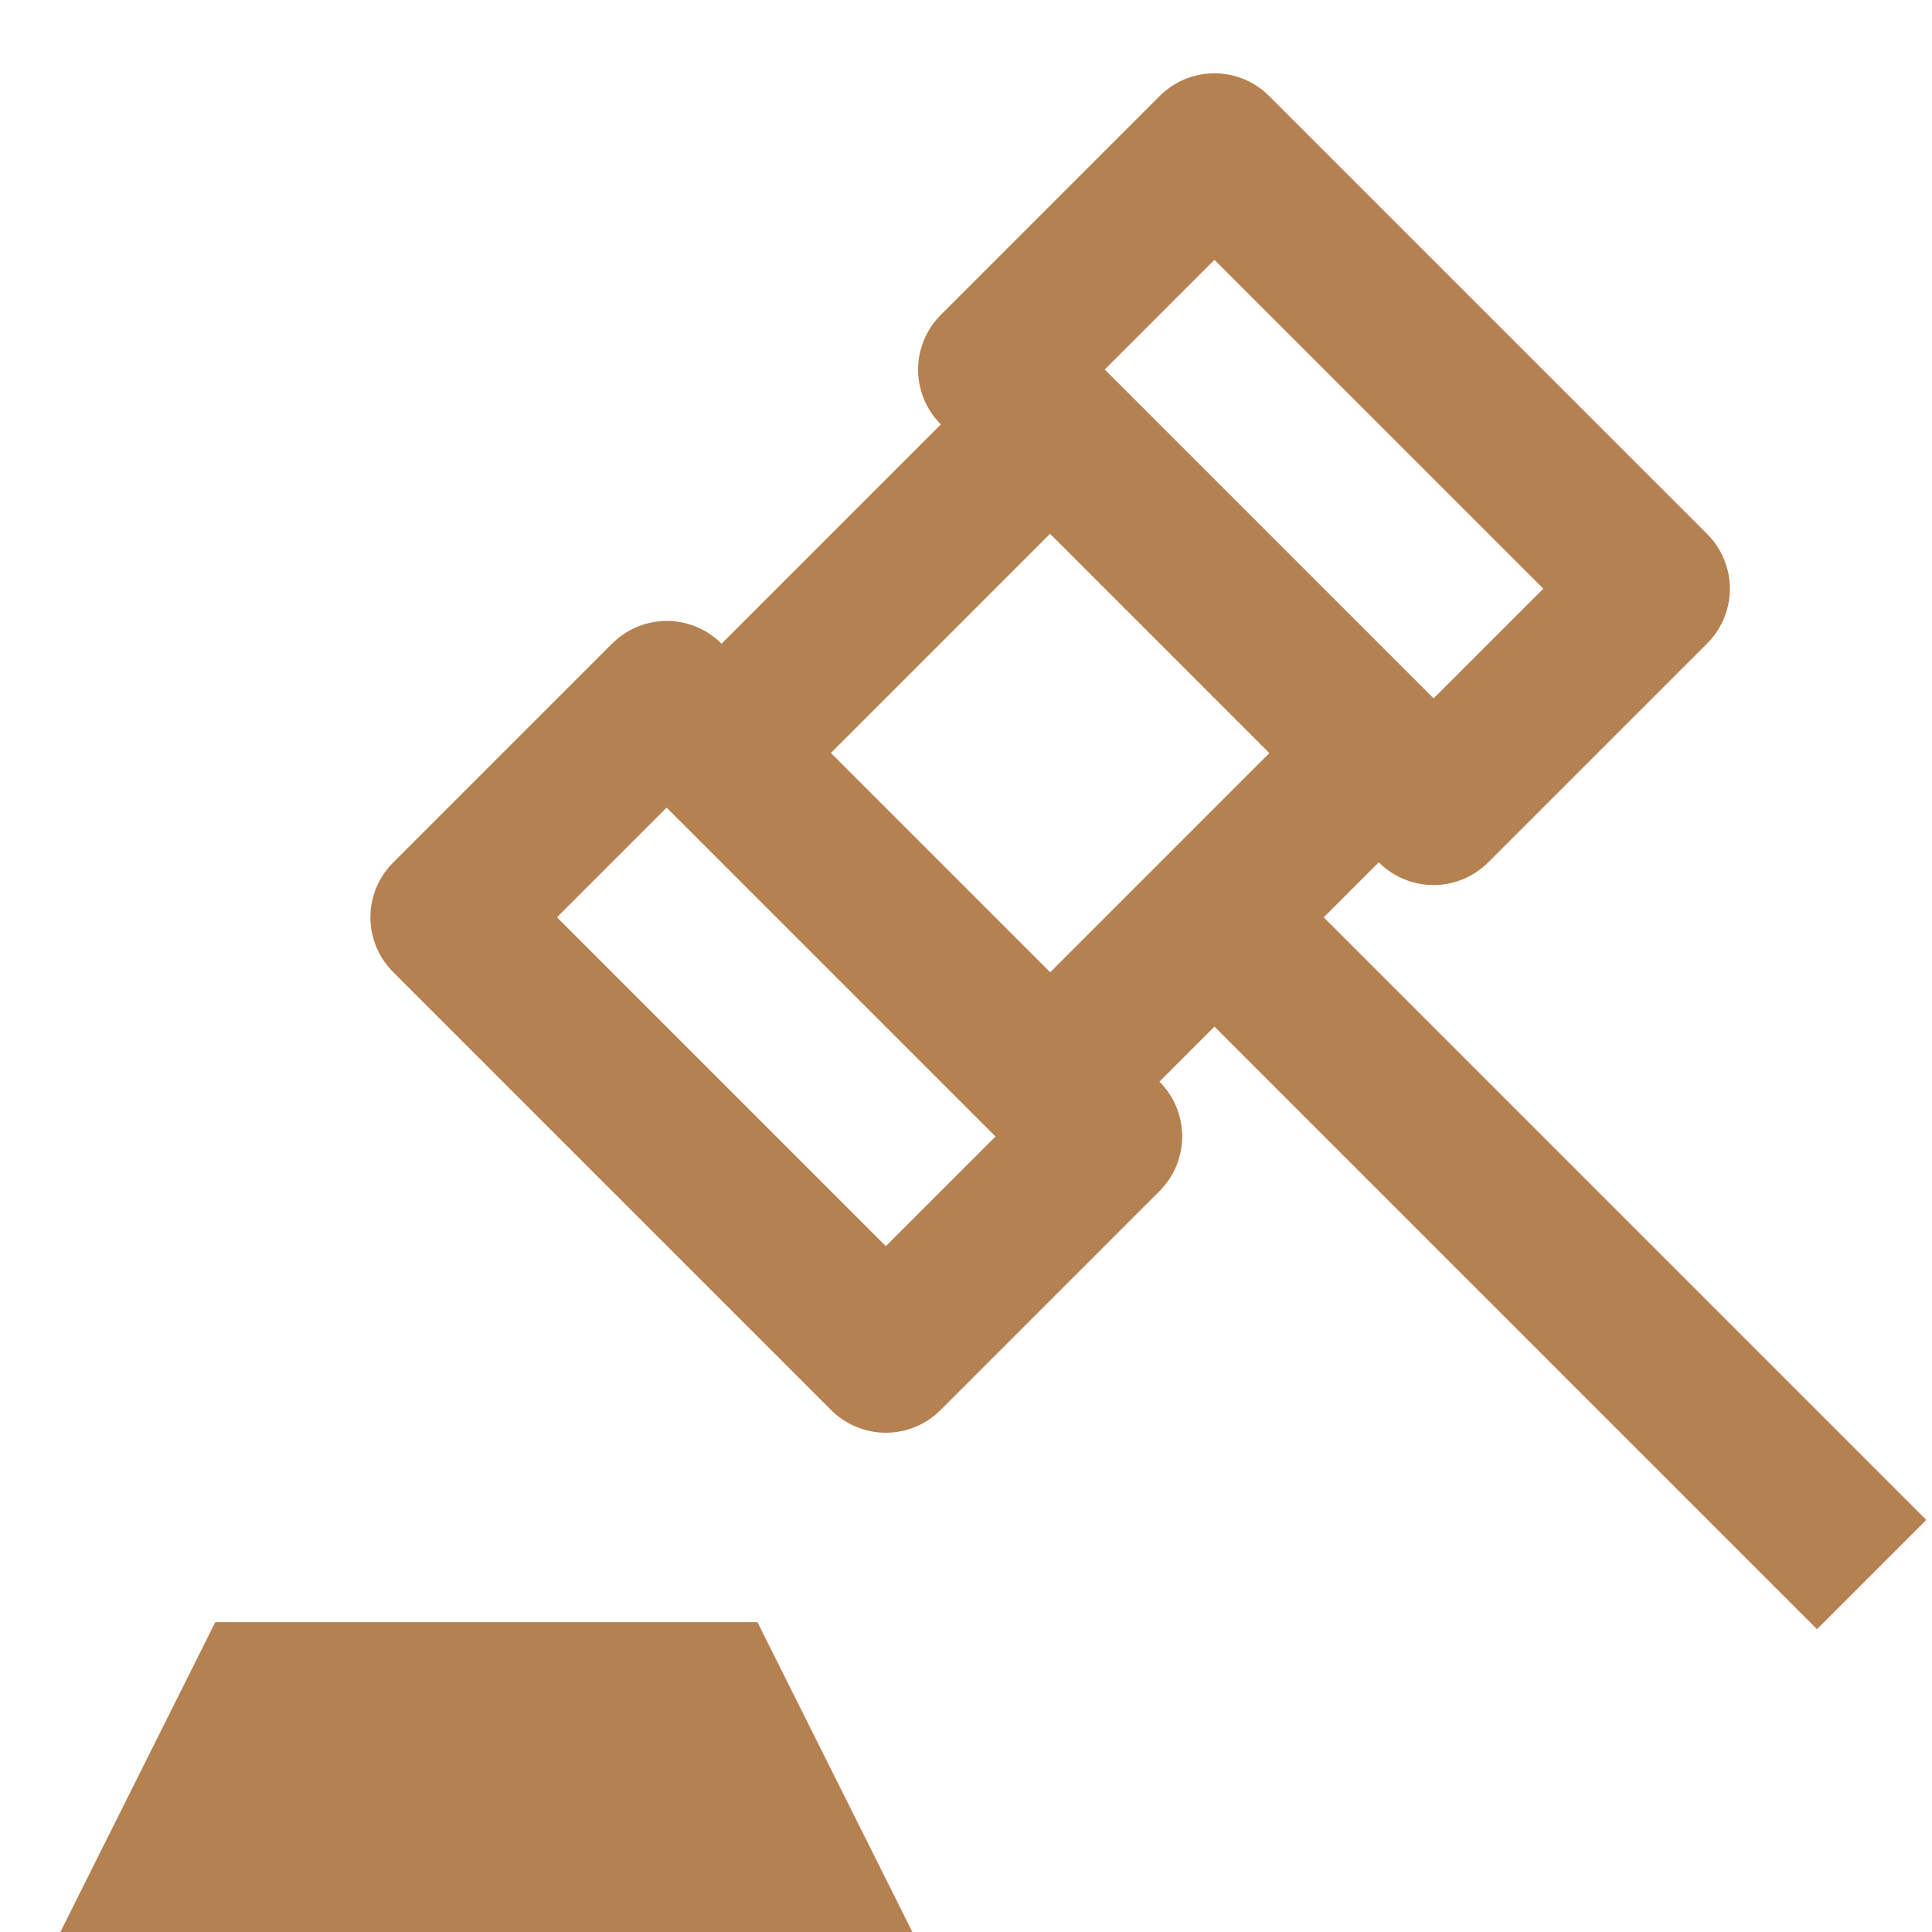
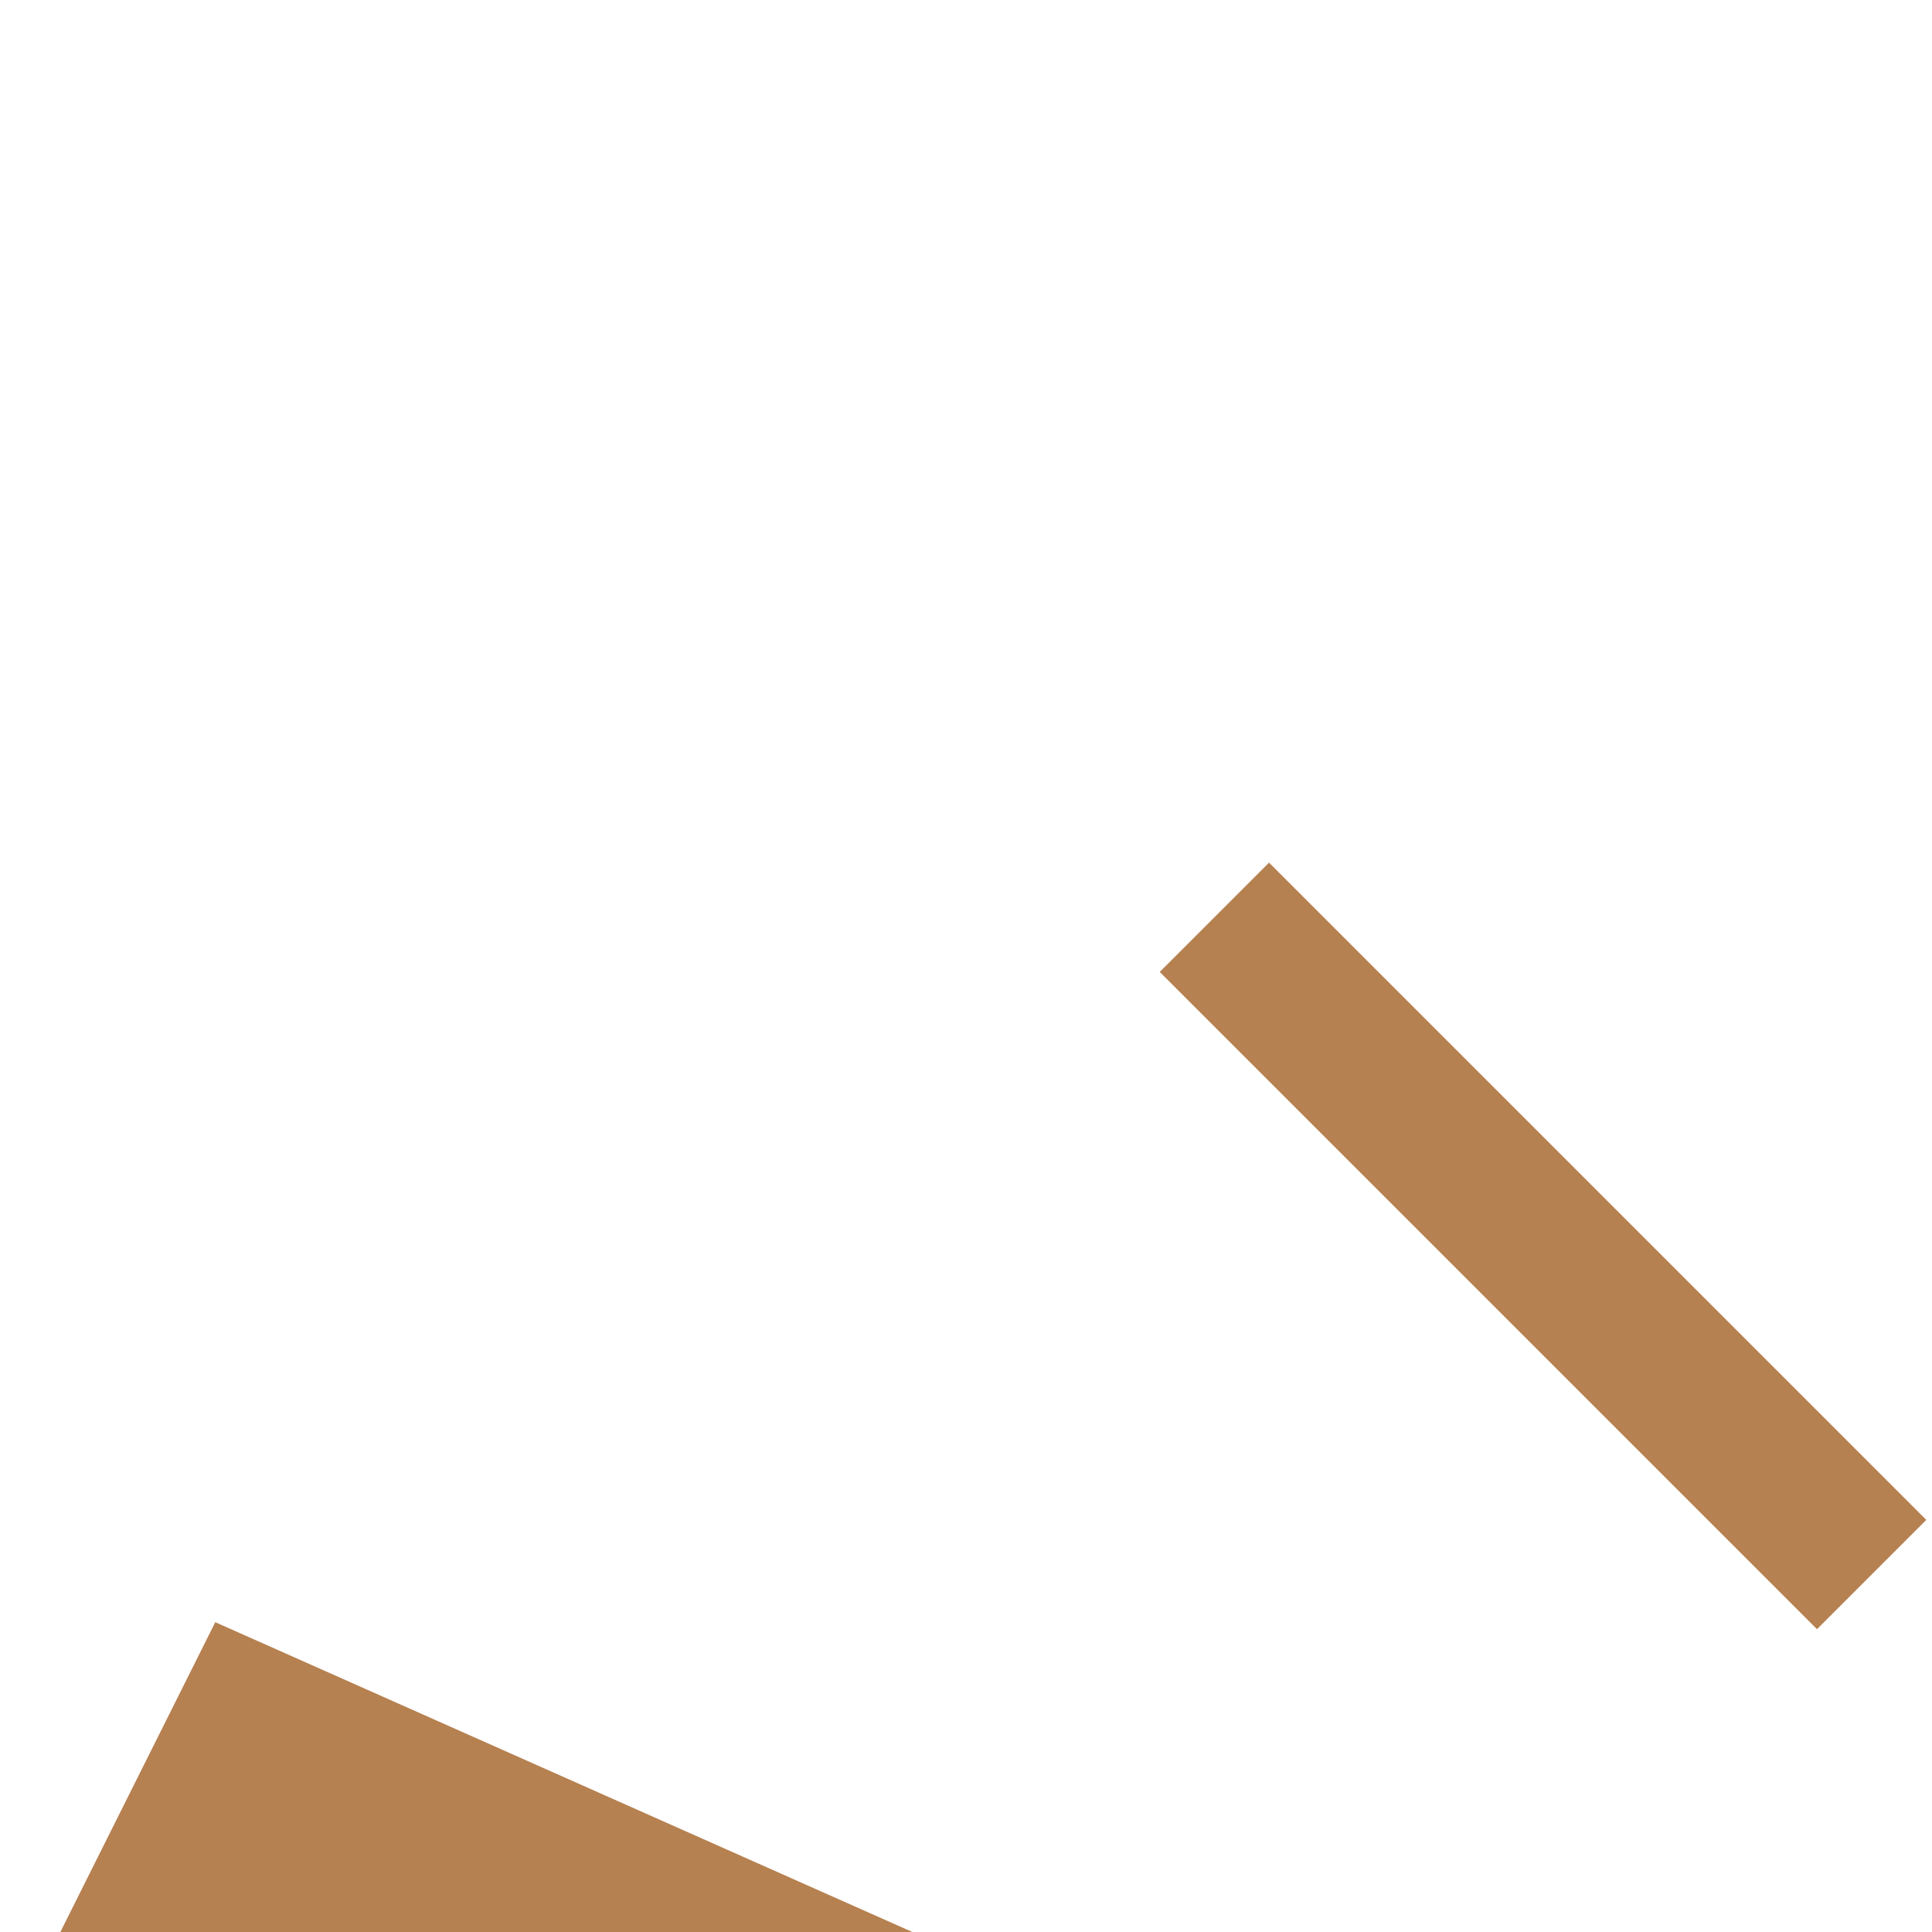
<svg xmlns="http://www.w3.org/2000/svg" width="50" height="50" viewBox="0 0 50 50" fill="none">
-   <path d="M17.256 18.07L11.586 23.74L22.925 35.079L28.595 29.41L17.256 18.07Z" stroke="#B68150" stroke-width="4" stroke-linejoin="round" />
-   <path d="M31.429 3.897L25.76 9.566L37.099 20.905L42.769 15.236L31.429 3.897Z" stroke="#B68150" stroke-width="4" stroke-linejoin="round" />
-   <path d="M27.177 10.984L18.673 19.489L27.177 27.993L35.681 19.489L27.177 10.984Z" stroke="#B68150" stroke-width="4" stroke-linejoin="round" />
  <path d="M31.428 23.739L48.438 40.749" stroke="#B68150" stroke-width="4" stroke-linejoin="round" />
-   <path d="M23.612 50H1.562L5.571 41.982H19.603L23.612 50Z" fill="#B68150" />
+   <path d="M23.612 50H1.562L5.571 41.982L23.612 50Z" fill="#B68150" />
</svg>